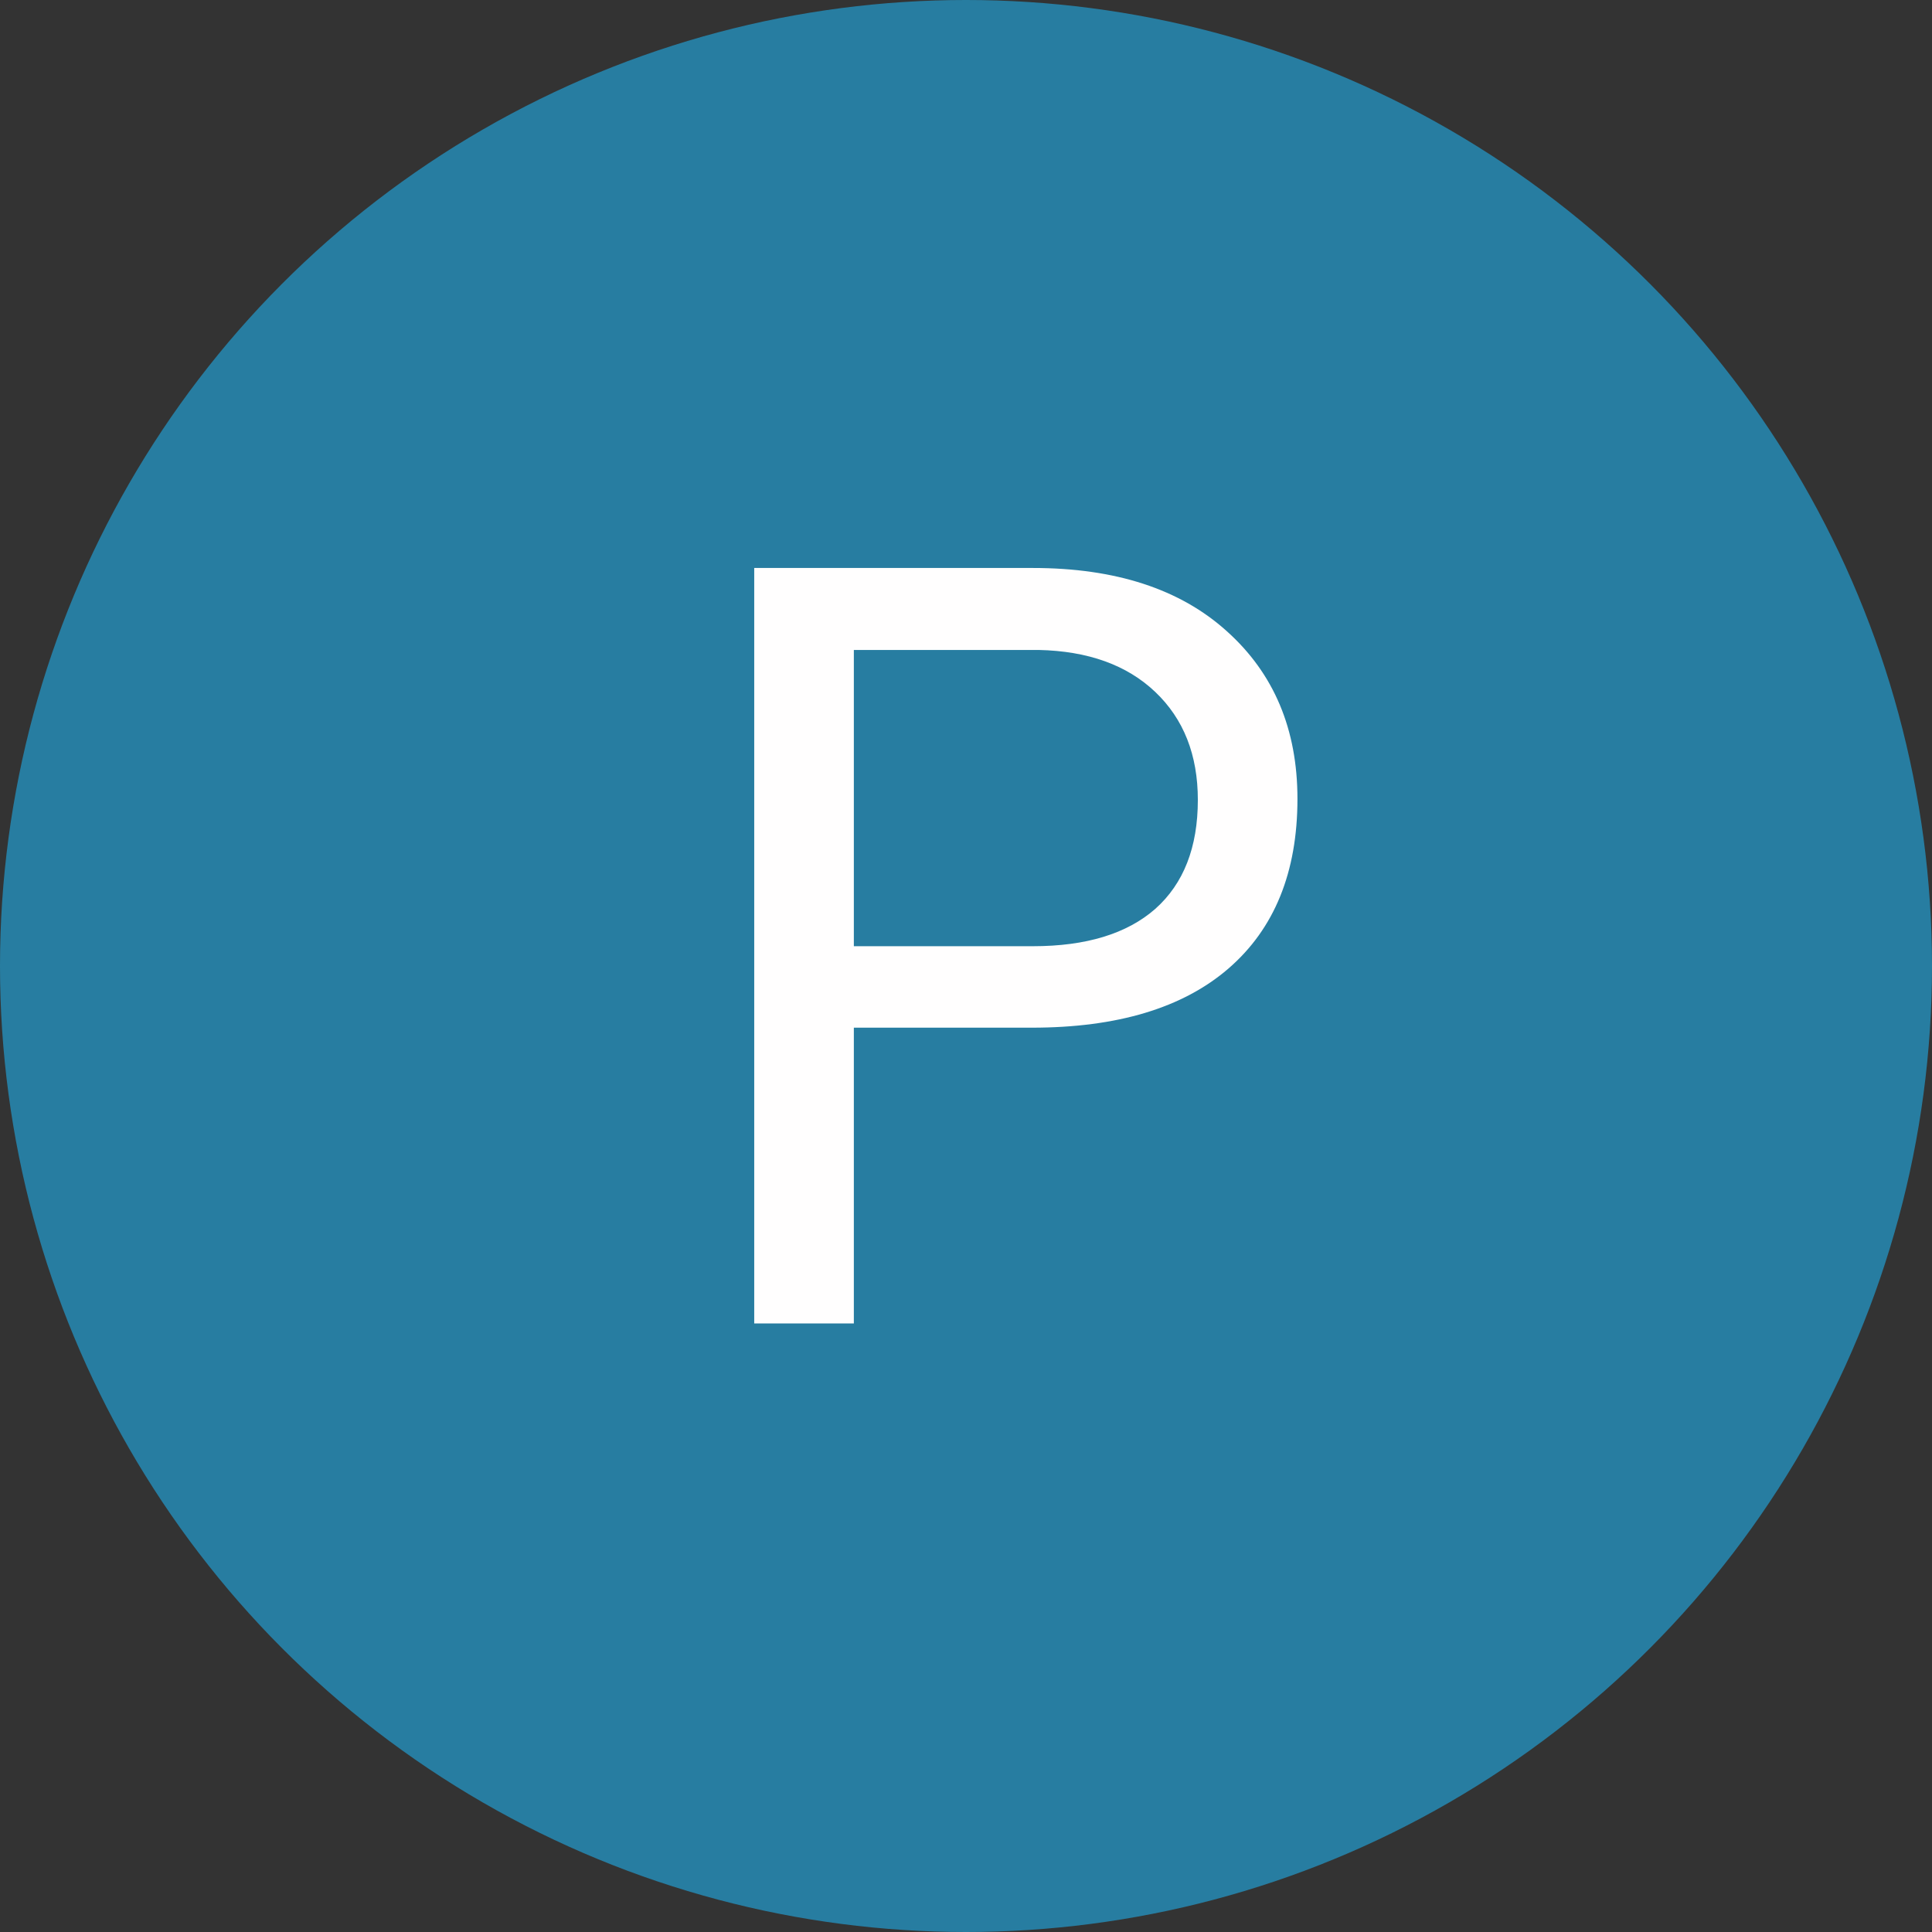
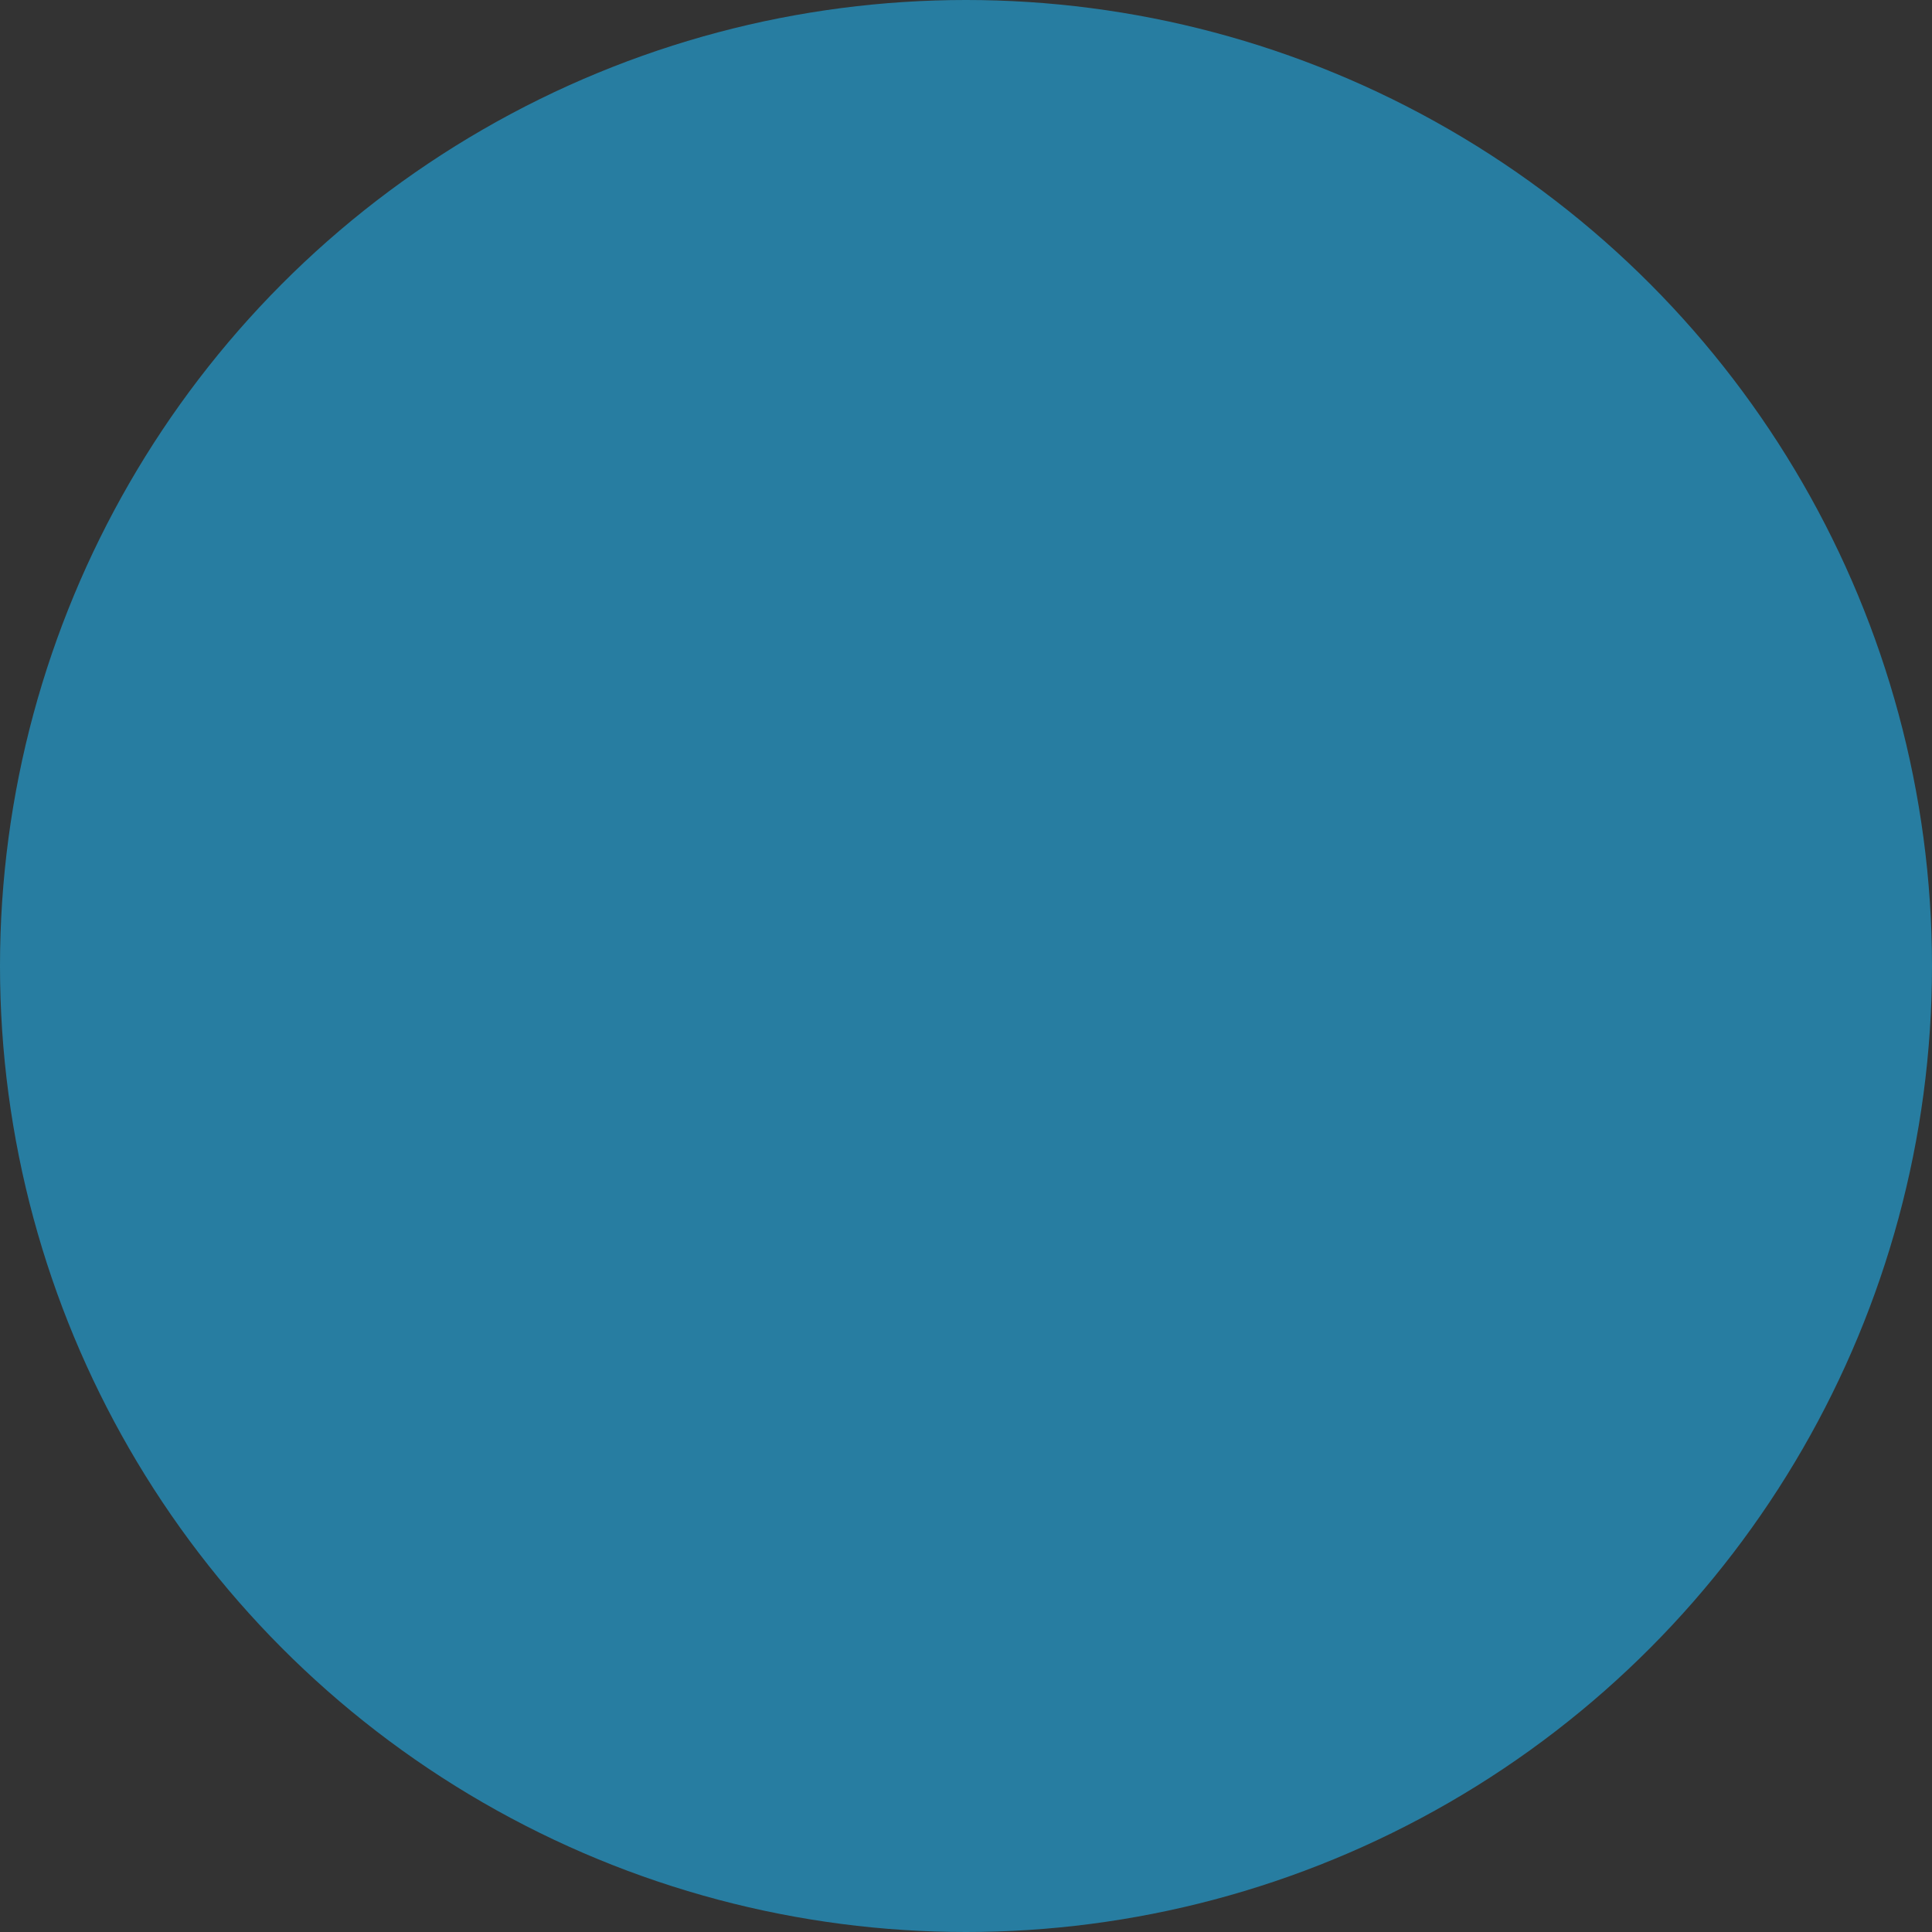
<svg xmlns="http://www.w3.org/2000/svg" width="200" height="200" viewBox="0 0 200 200" fill="none">
  <rect x="0" y="0" width="200" height="200" fill="#333333" stroke="none" />
  <circle cx="100" cy="100" r="100" fill="#277DA1" />
-   <path d="M88.39 106.385V137H78.077V58.797H106.92C115.478 58.797 122.174 60.981 127.008 65.35C131.878 69.718 134.312 75.501 134.312 82.698C134.312 90.289 131.931 96.144 127.169 100.262C122.442 104.344 115.657 106.385 106.812 106.385H88.39ZM88.39 97.952H106.92C112.434 97.952 116.66 96.663 119.596 94.085C122.532 91.471 124 87.711 124 82.806C124 78.151 122.532 74.427 119.596 71.634C116.66 68.841 112.631 67.391 107.511 67.283H88.39V97.952Z" fill="#FFFEFE" />
</svg>